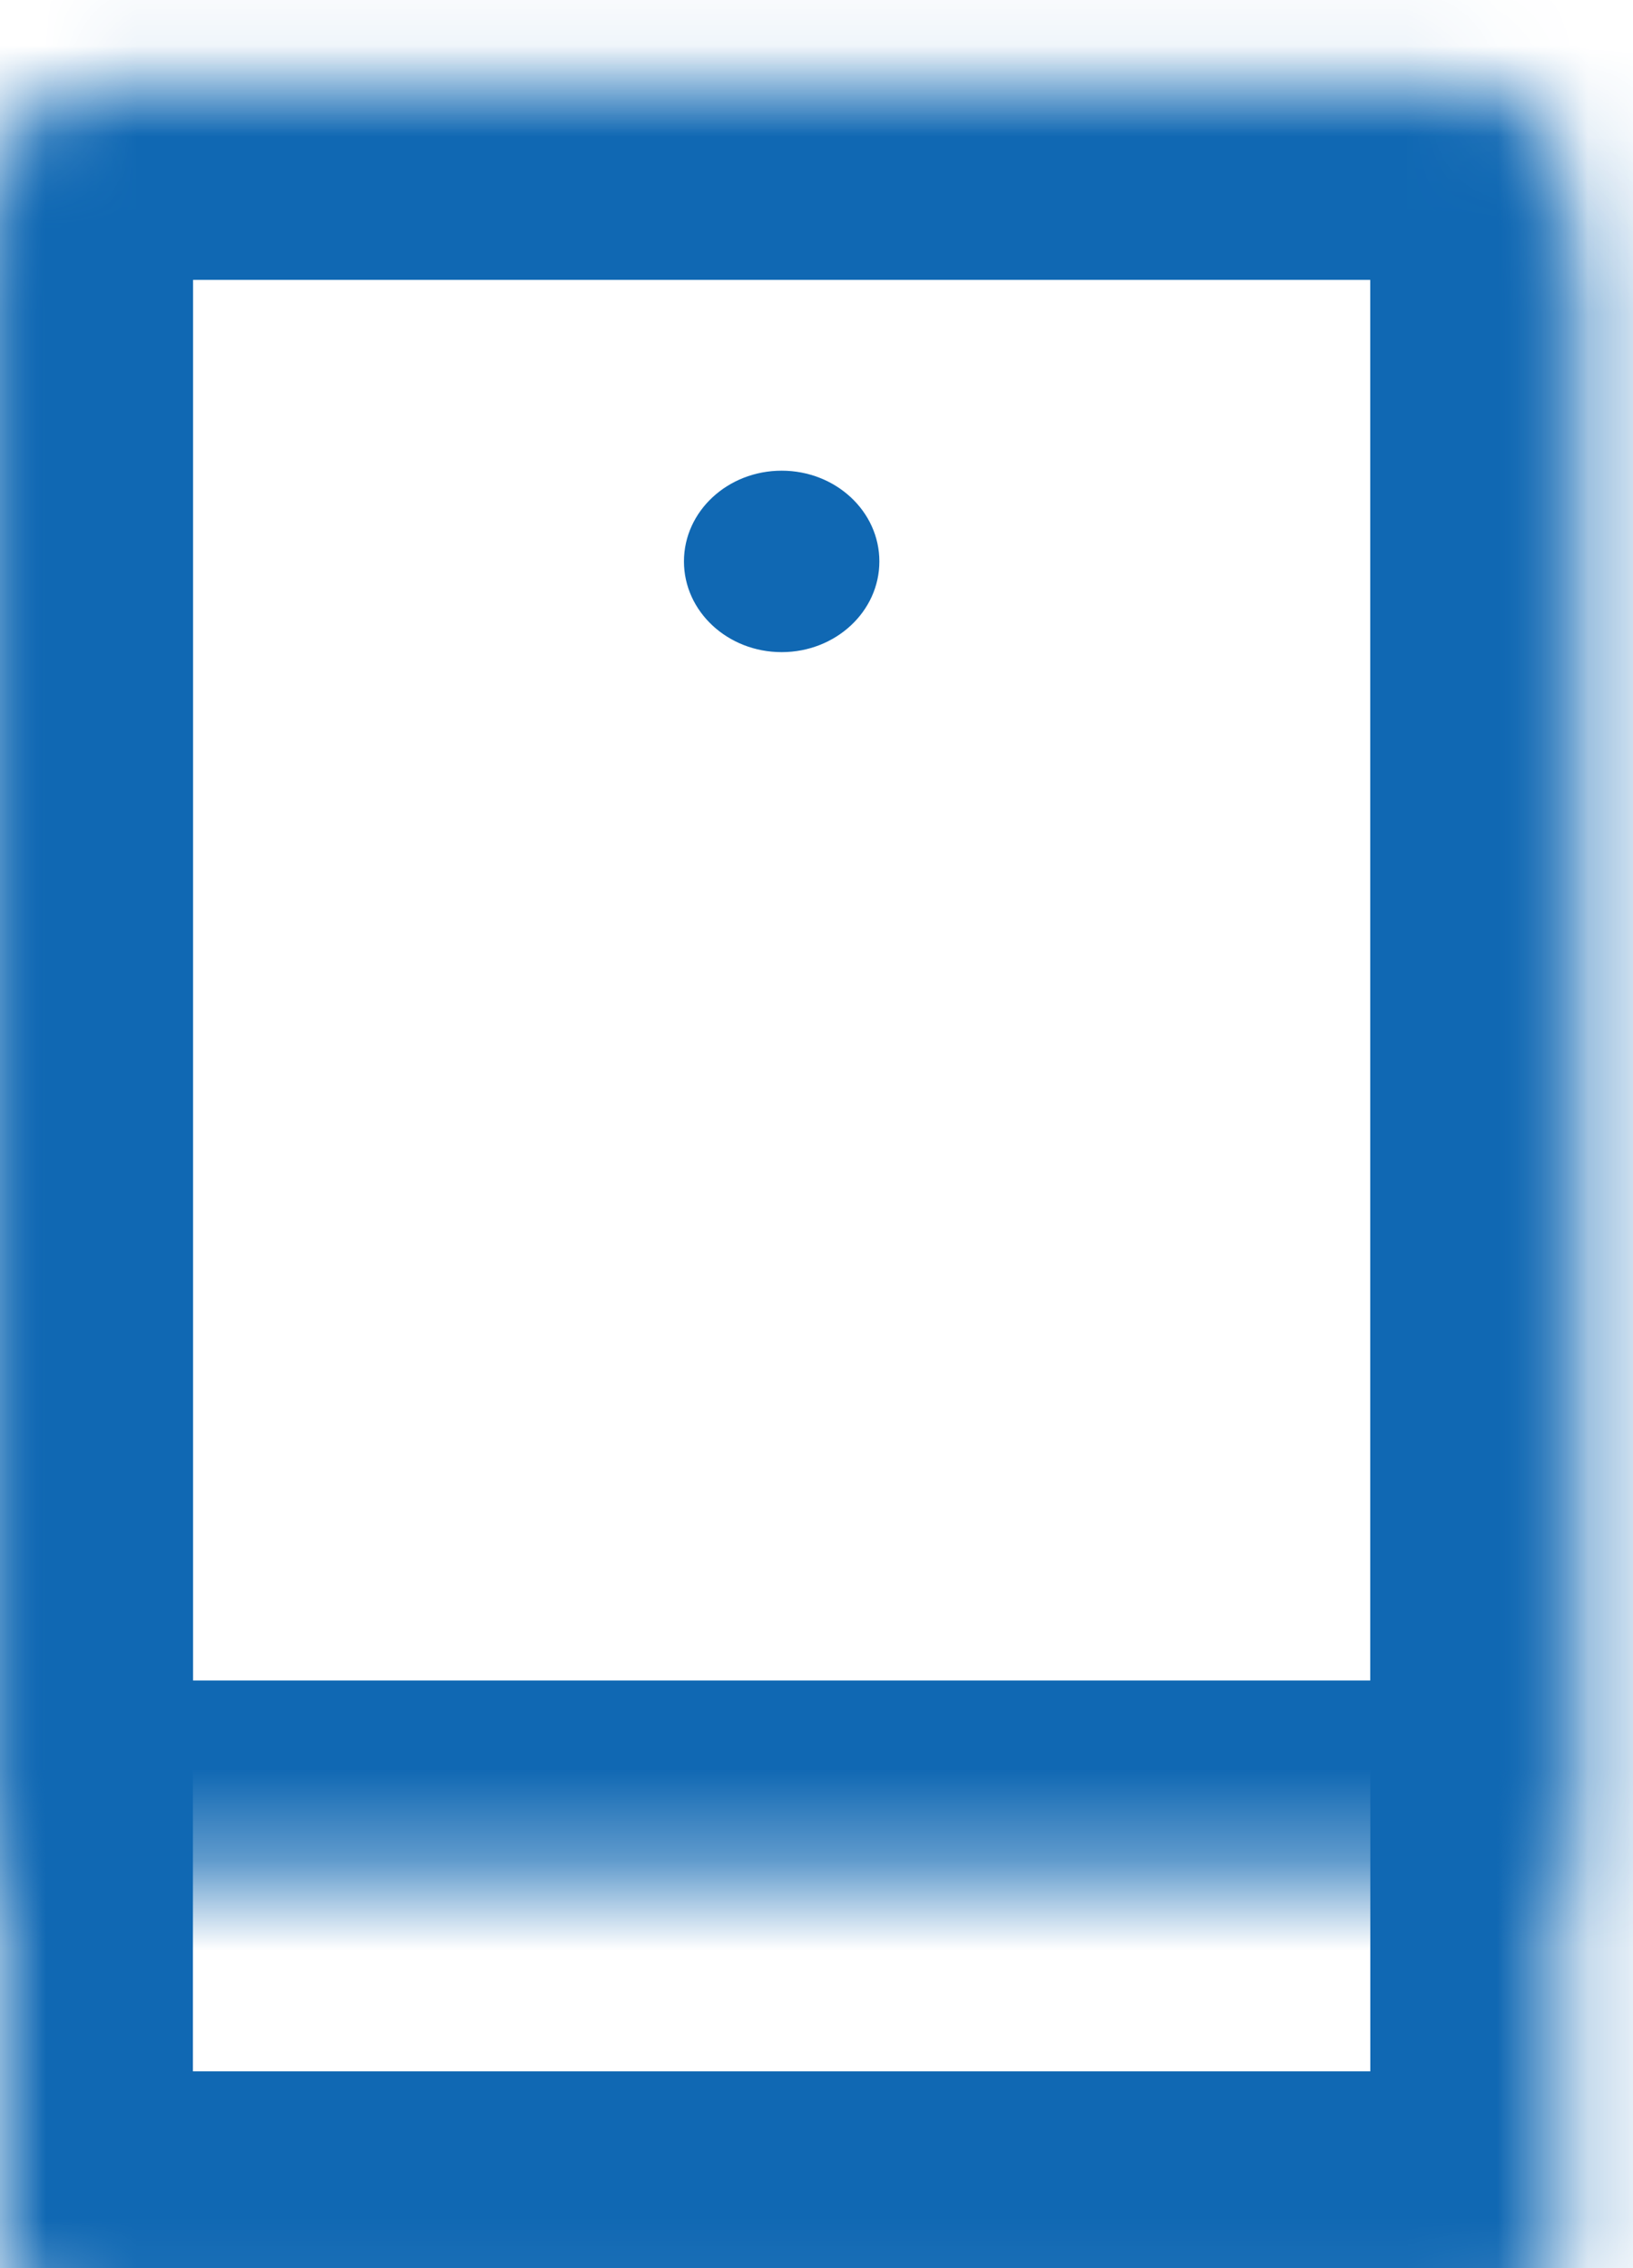
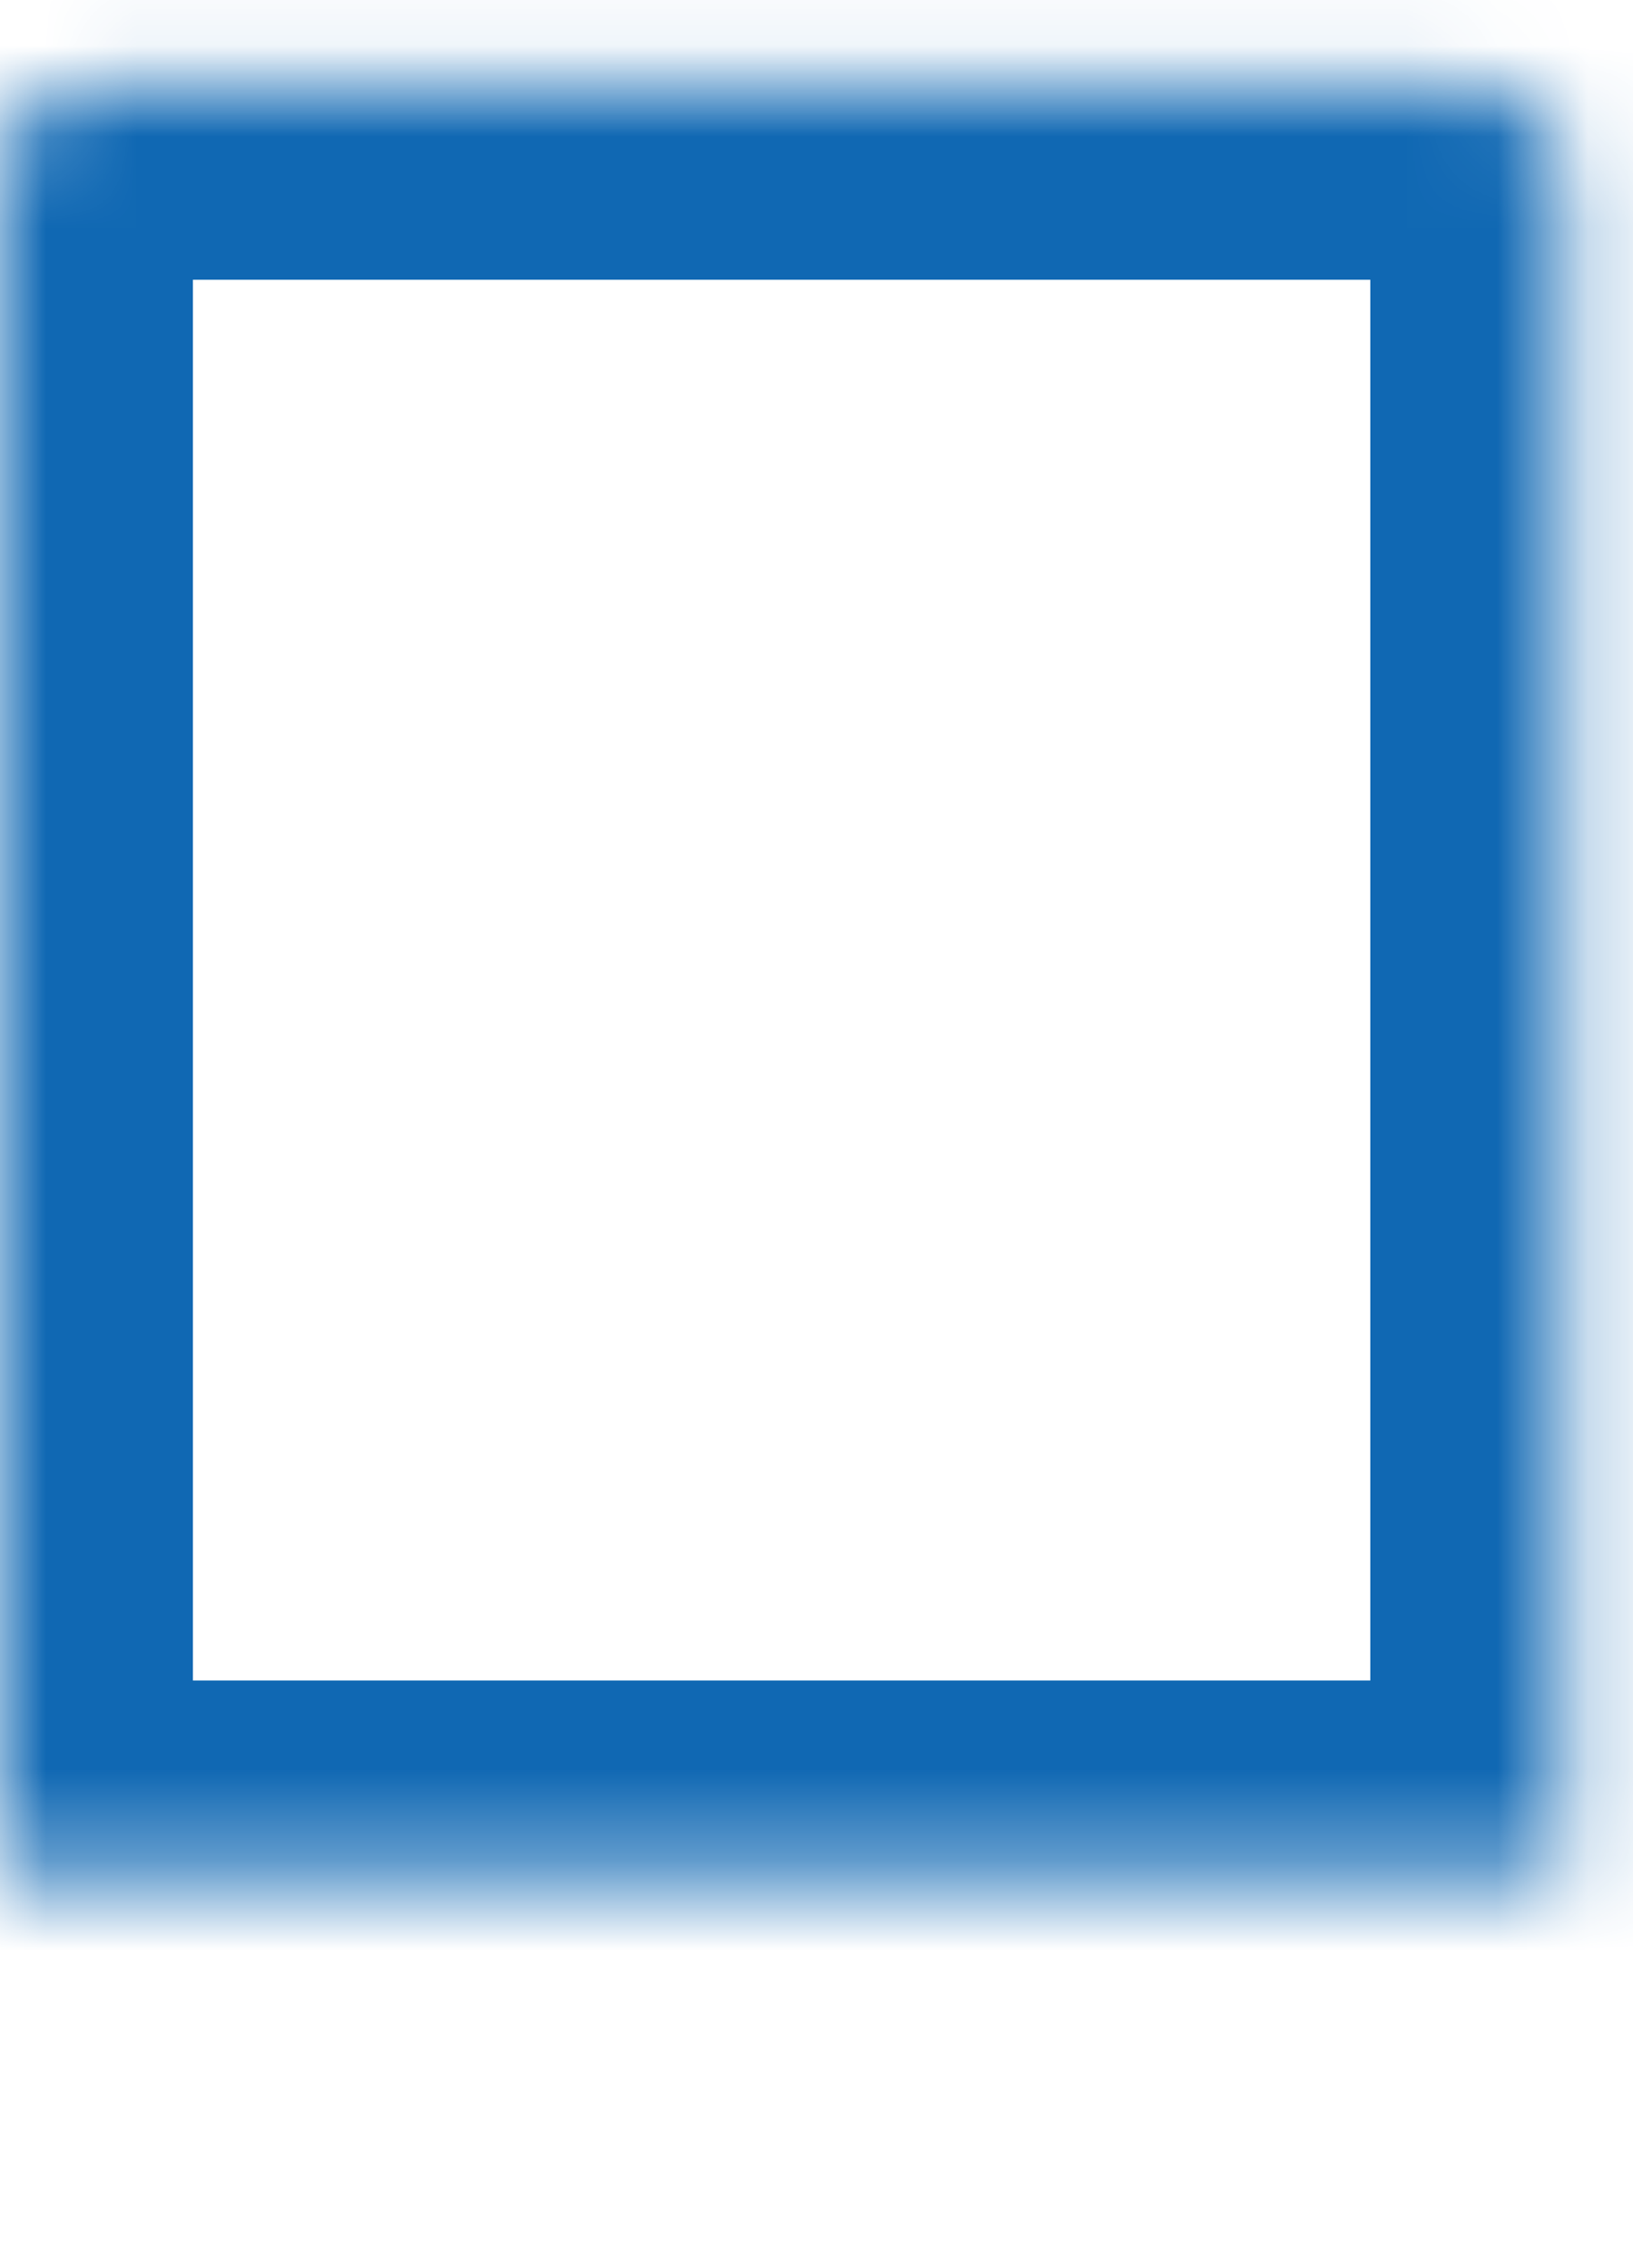
<svg xmlns="http://www.w3.org/2000/svg" width="18" height="25" viewBox="0 0 18 25" fill="none">
  <mask id="path-1-inside-1" fill="white">
-     <rect y="0.957" width="17.231" height="24" rx="1.003" />
-   </mask>
+     </mask>
  <rect y="0.957" width="17.231" height="24" rx="1.003" stroke="#1068b3" stroke-width="4.253" mask="url(#path-1-inside-1)" />
  <mask id="path-2-inside-2" fill="white">
    <path d="M0 1.96C0 1.406 0.449 0.957 1.003 0.957H16.228C16.782 0.957 17.231 1.406 17.231 1.96V20.649H0V1.96Z" />
  </mask>
  <path d="M0 1.96C0 1.406 0.449 0.957 1.003 0.957H16.228C16.782 0.957 17.231 1.406 17.231 1.96V20.649H0V1.96Z" stroke="#1068b3" stroke-width="4.253" mask="url(#path-2-inside-2)" />
-   <ellipse cx="8.616" cy="6.188" rx="1.077" ry="1" fill="#1068b3" />
</svg>